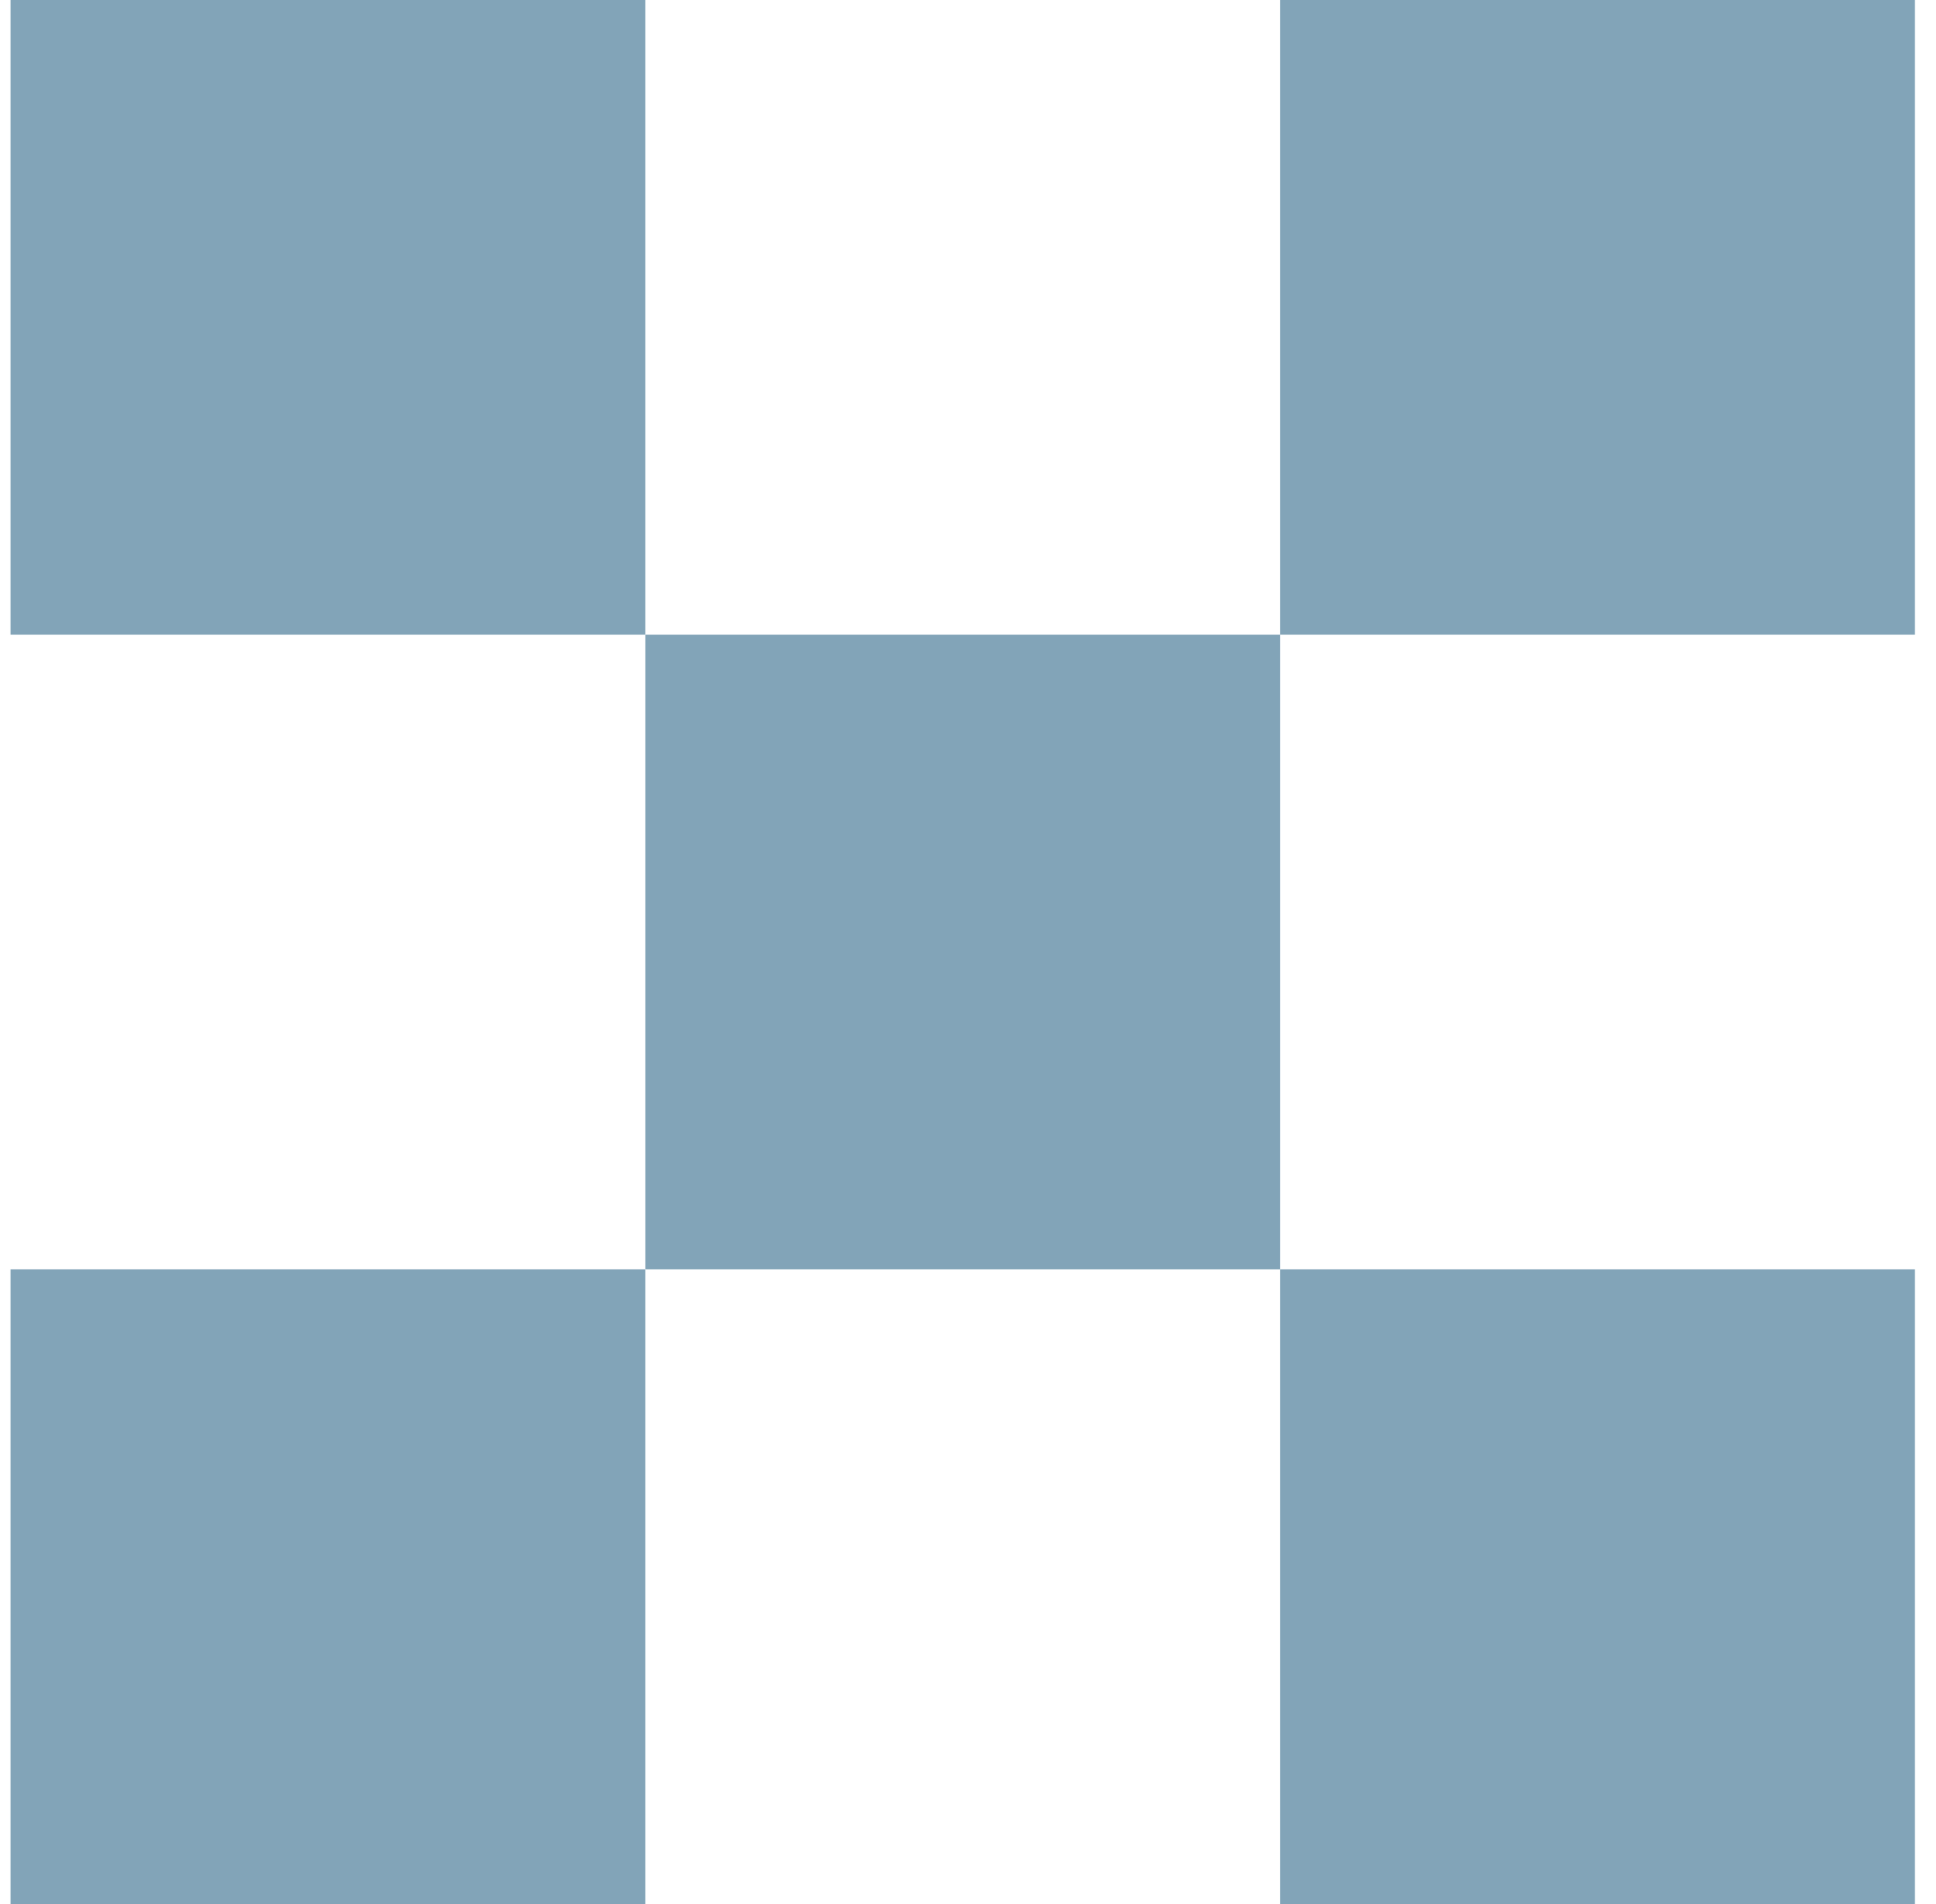
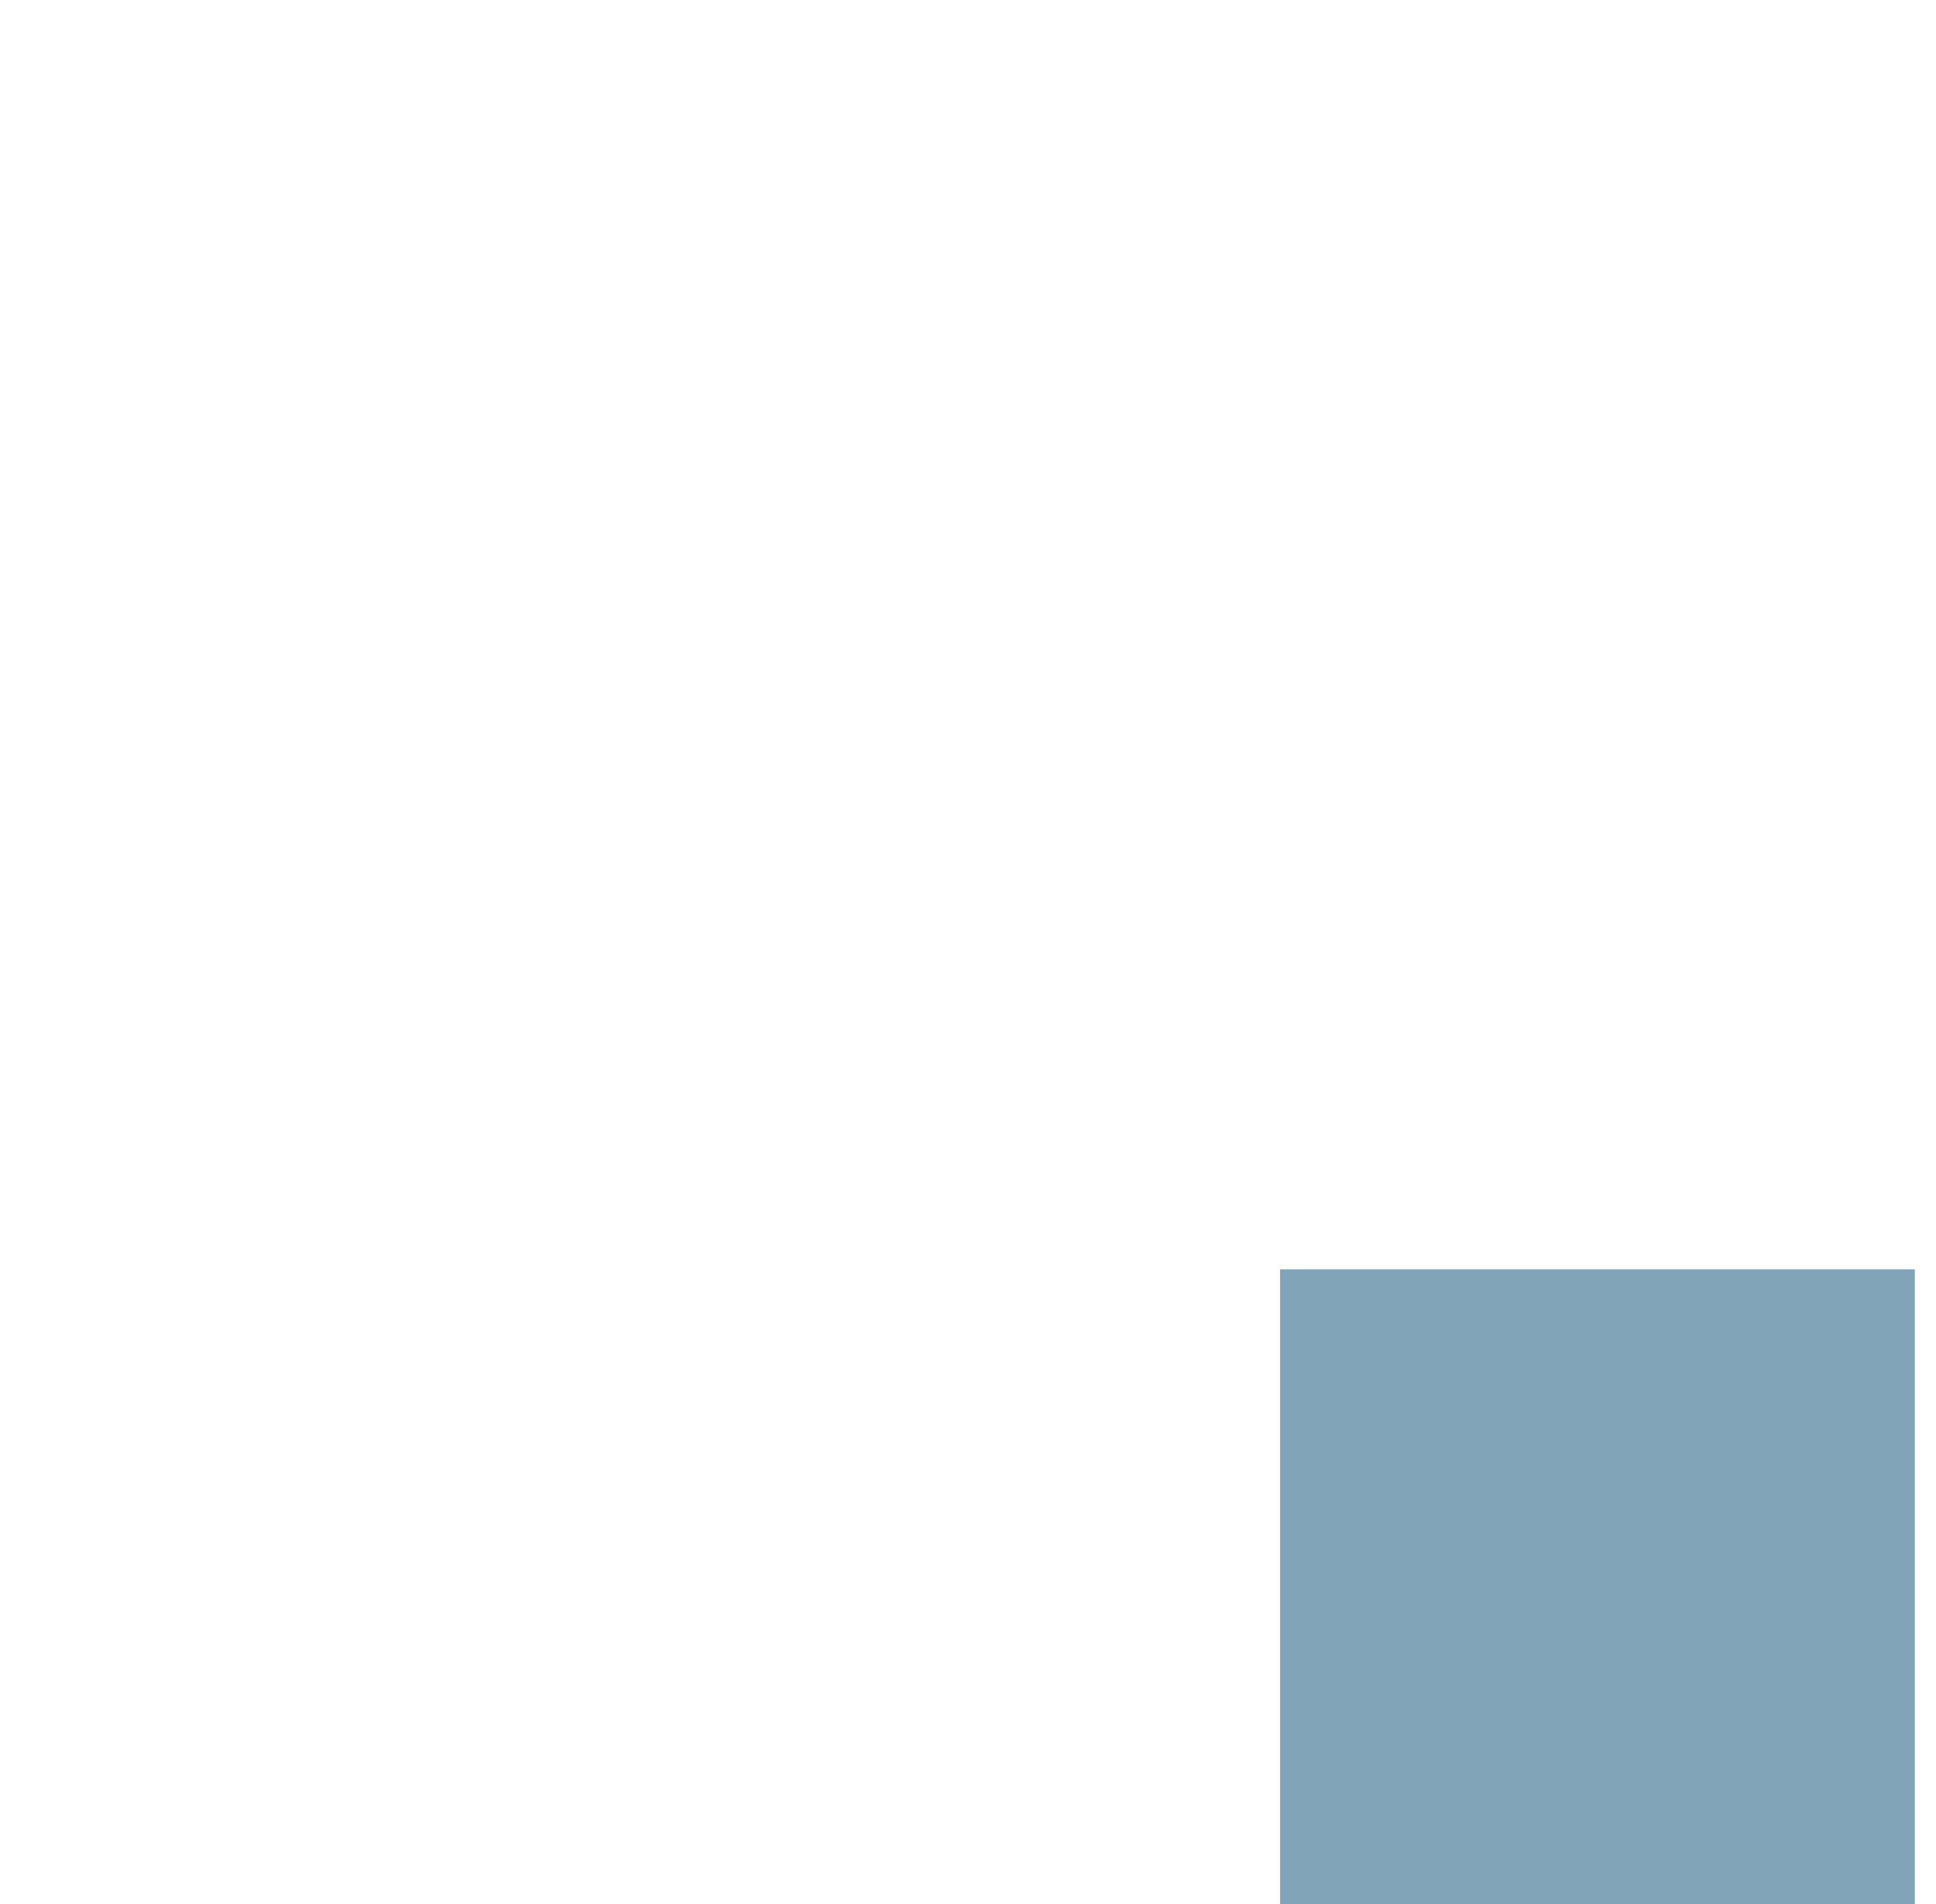
<svg xmlns="http://www.w3.org/2000/svg" width="61" height="60" viewBox="0 0 61 60" fill="none">
-   <rect x="0.333" width="20" height="20" fill="#82A4B8" />
-   <rect x="20.334" y="20" width="20" height="20" fill="#82A4B8" />
  <rect x="40.334" y="40" width="20" height="20" fill="#82A4B8" />
-   <rect x="0.333" y="40" width="20" height="20" fill="#82A4B8" />
-   <rect x="40.334" width="20" height="20" fill="#82A4B8" />
</svg>